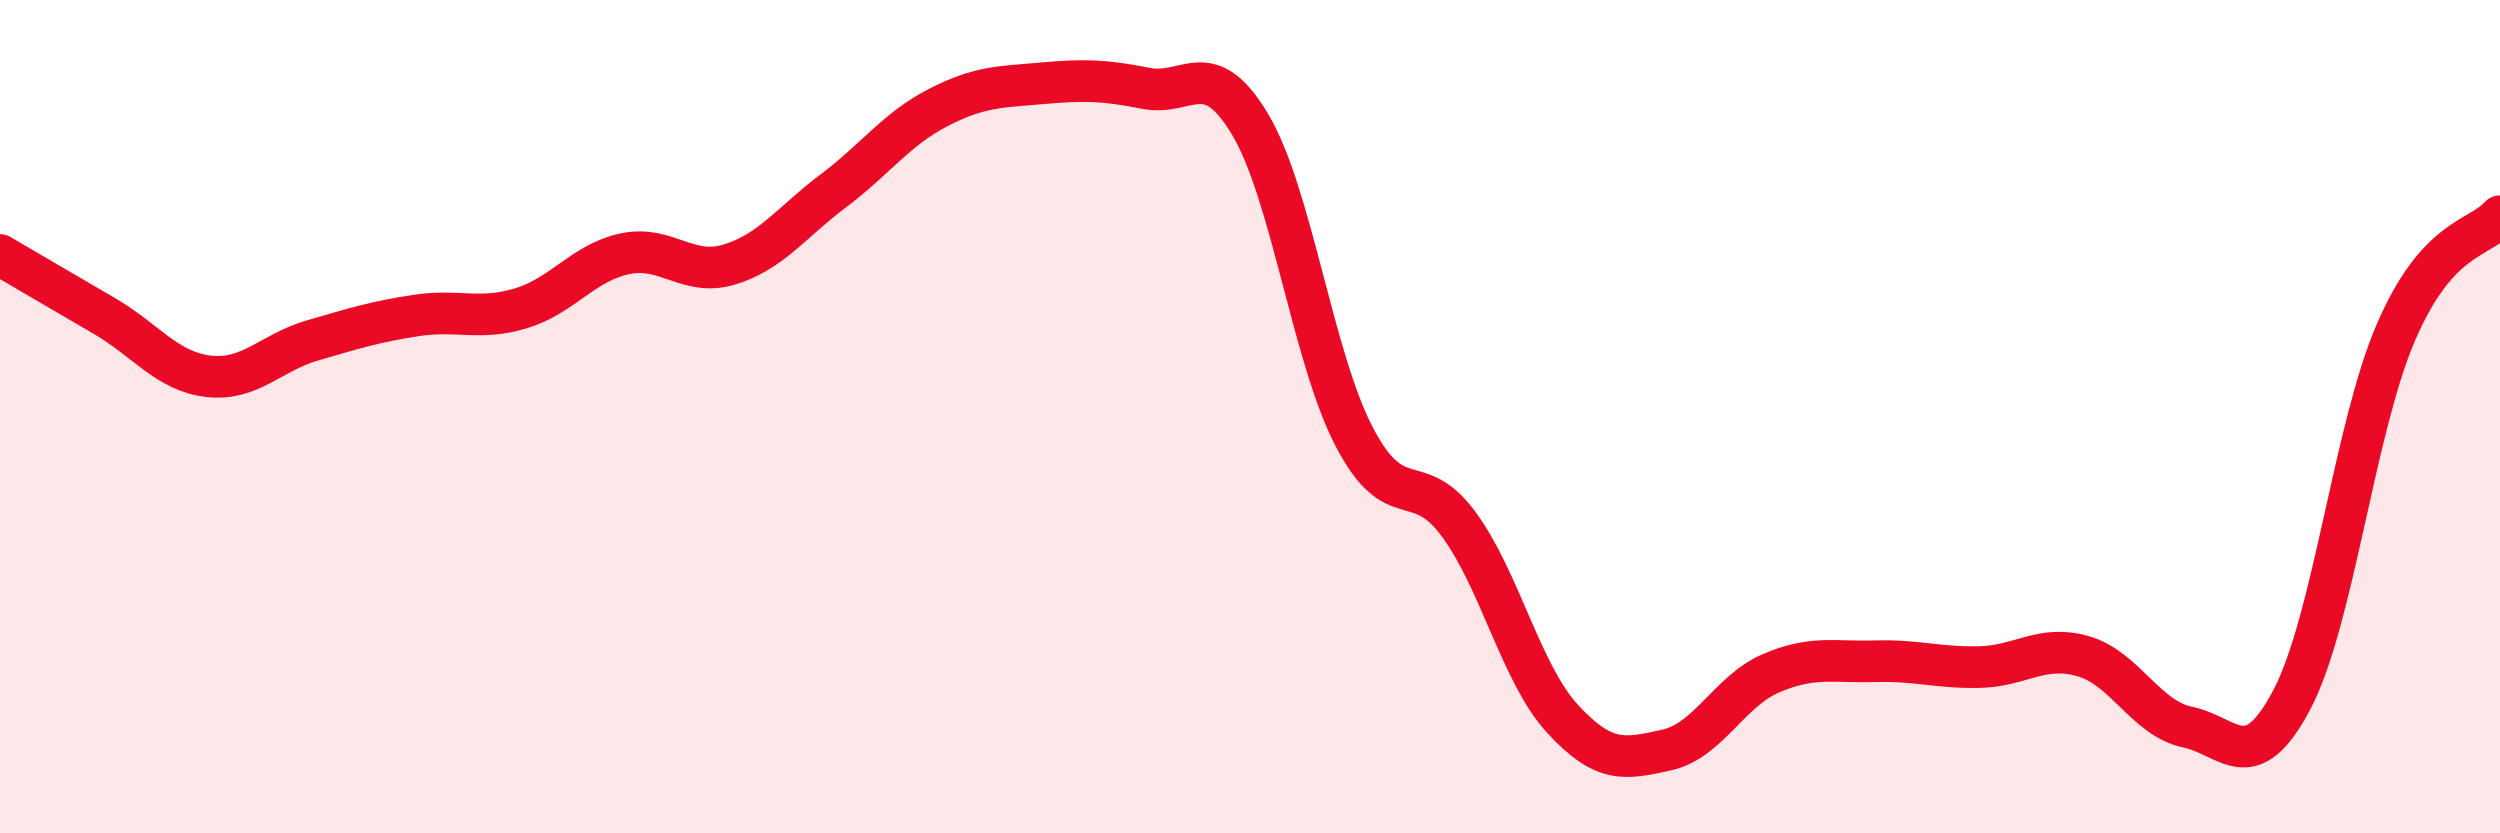
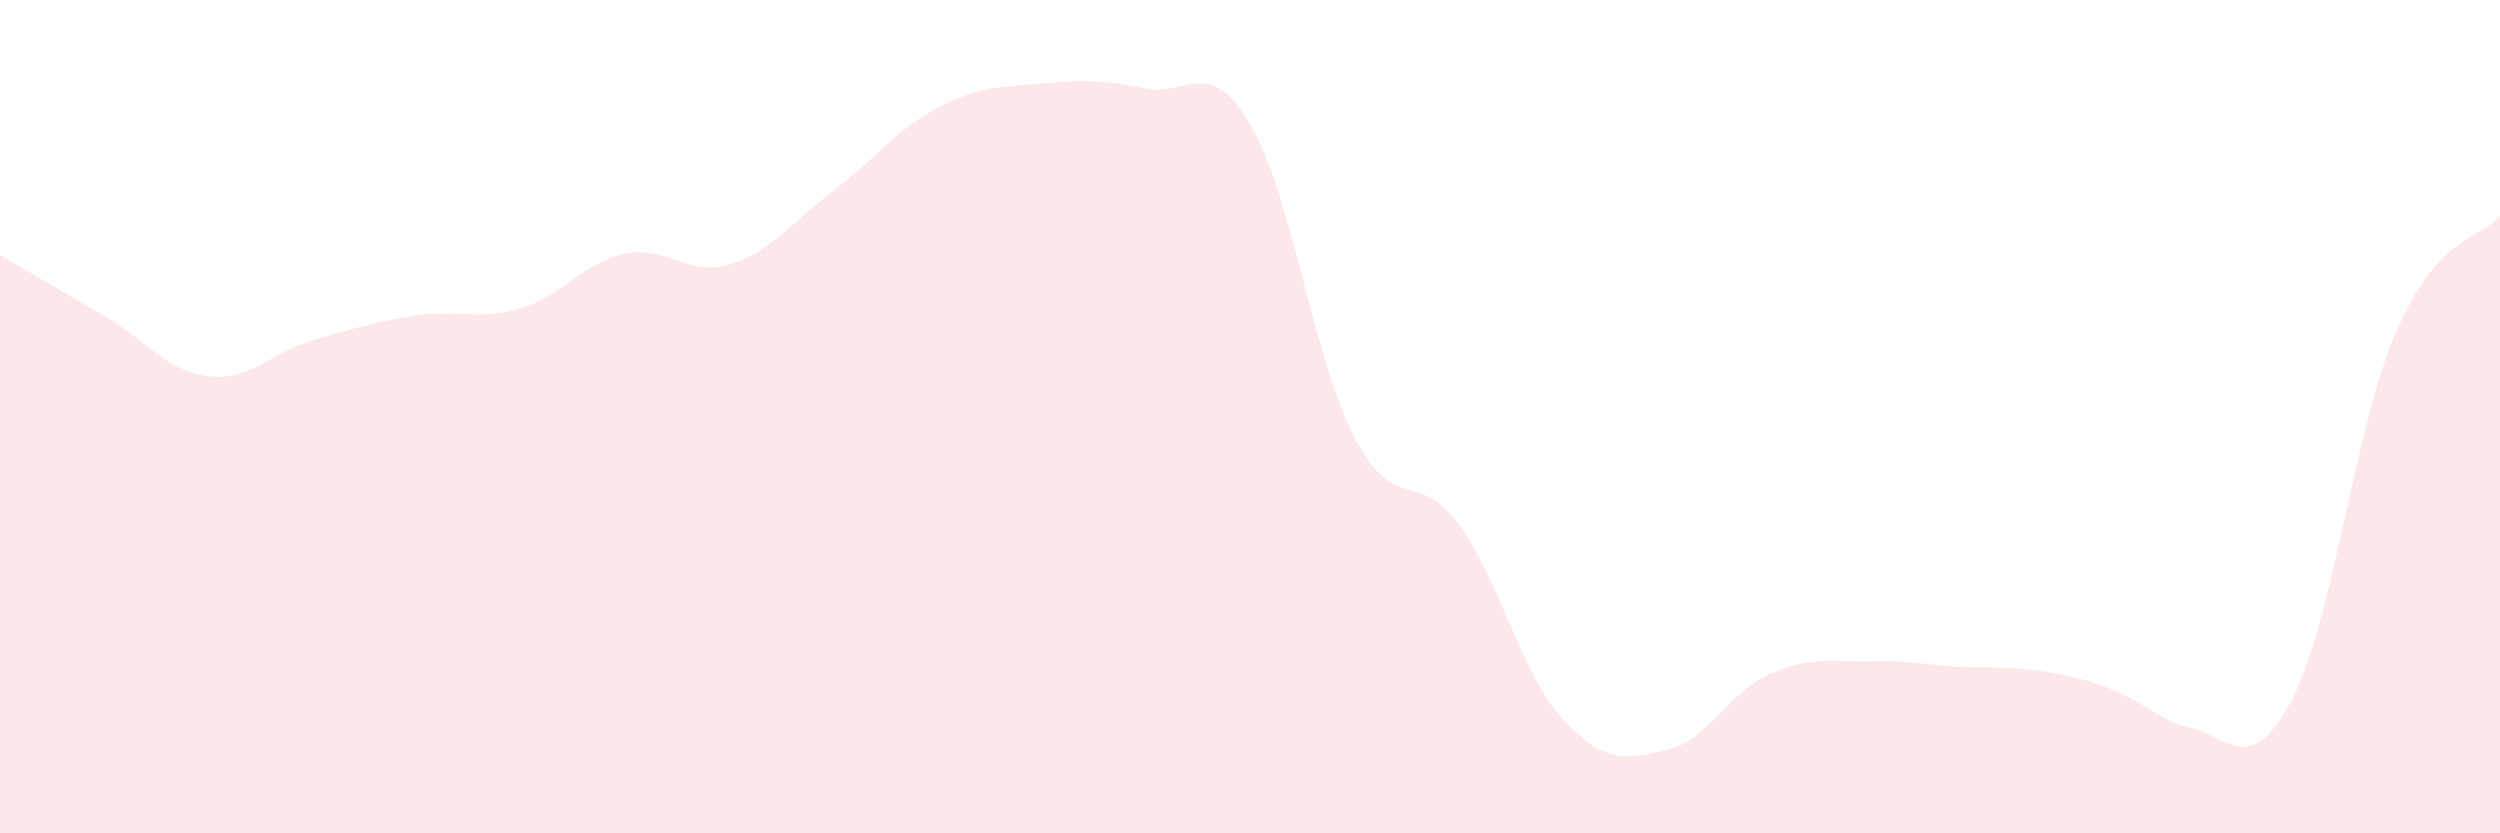
<svg xmlns="http://www.w3.org/2000/svg" width="60" height="20" viewBox="0 0 60 20">
-   <path d="M 0,6.12 C 0.5,6.41 1.5,7 2.5,7.58 C 3.5,8.16 4,8.91 5,9.03 C 6,9.15 6.5,8.46 7.5,8.17 C 8.5,7.88 9,7.72 10,7.57 C 11,7.42 11.5,7.7 12.5,7.4 C 13.5,7.1 14,6.3 15,6.09 C 16,5.88 16.5,6.65 17.5,6.35 C 18.5,6.05 19,5.33 20,4.58 C 21,3.83 21.5,3.11 22.5,2.59 C 23.5,2.07 24,2.09 25,2 C 26,1.91 26.5,1.92 27.5,2.12 C 28.5,2.32 29,1.31 30,2.98 C 31,4.65 31.5,8.56 32.5,10.48 C 33.5,12.4 34,11.22 35,12.57 C 36,13.92 36.5,16.16 37.5,17.25 C 38.5,18.34 39,18.22 40,18 C 41,17.78 41.5,16.59 42.5,16.16 C 43.5,15.73 44,15.9 45,15.87 C 46,15.84 46.5,16.03 47.5,16.01 C 48.5,15.99 49,15.46 50,15.75 C 51,16.04 51.5,17.24 52.5,17.45 C 53.5,17.66 54,18.69 55,16.8 C 56,14.91 56.5,10.3 57.5,7.98 C 58.5,5.66 59.5,5.75 60,5.19L60 20L0 20Z" fill="#EB0A25" opacity="0.1" stroke-linecap="round" stroke-linejoin="round" />
-   <path d="M 0,6.12 C 0.5,6.41 1.5,7 2.5,7.58 C 3.5,8.16 4,8.91 5,9.03 C 6,9.15 6.5,8.46 7.5,8.17 C 8.5,7.88 9,7.72 10,7.57 C 11,7.42 11.5,7.7 12.5,7.4 C 13.5,7.1 14,6.3 15,6.09 C 16,5.88 16.5,6.65 17.5,6.35 C 18.5,6.05 19,5.33 20,4.58 C 21,3.83 21.5,3.11 22.5,2.59 C 23.5,2.07 24,2.09 25,2 C 26,1.91 26.5,1.92 27.5,2.12 C 28.5,2.32 29,1.31 30,2.98 C 31,4.65 31.5,8.56 32.5,10.48 C 33.5,12.4 34,11.22 35,12.57 C 36,13.92 36.5,16.16 37.5,17.25 C 38.5,18.34 39,18.22 40,18 C 41,17.78 41.5,16.59 42.5,16.16 C 43.5,15.73 44,15.9 45,15.87 C 46,15.84 46.5,16.03 47.5,16.01 C 48.5,15.99 49,15.46 50,15.75 C 51,16.04 51.5,17.24 52.5,17.45 C 53.5,17.66 54,18.69 55,16.8 C 56,14.91 56.5,10.3 57.5,7.98 C 58.5,5.66 59.5,5.75 60,5.19" stroke="#EB0A25" stroke-width="1" fill="none" stroke-linecap="round" stroke-linejoin="round" />
+   <path d="M 0,6.12 C 0.5,6.41 1.5,7 2.5,7.58 C 3.5,8.16 4,8.91 5,9.03 C 6,9.15 6.5,8.46 7.5,8.17 C 8.5,7.88 9,7.72 10,7.57 C 11,7.42 11.5,7.7 12.5,7.4 C 13.5,7.1 14,6.3 15,6.09 C 16,5.88 16.5,6.65 17.5,6.35 C 18.5,6.05 19,5.33 20,4.58 C 21,3.83 21.5,3.11 22.5,2.59 C 23.5,2.07 24,2.09 25,2 C 26,1.91 26.5,1.92 27.5,2.12 C 28.5,2.32 29,1.31 30,2.98 C 31,4.65 31.5,8.56 32.5,10.48 C 33.5,12.4 34,11.22 35,12.57 C 36,13.92 36.5,16.16 37.5,17.25 C 38.5,18.34 39,18.22 40,18 C 41,17.78 41.5,16.59 42.5,16.16 C 43.5,15.73 44,15.9 45,15.87 C 46,15.84 46.5,16.03 47.5,16.01 C 51,16.04 51.5,17.24 52.5,17.45 C 53.5,17.66 54,18.69 55,16.8 C 56,14.91 56.5,10.3 57.5,7.98 C 58.5,5.66 59.5,5.75 60,5.19L60 20L0 20Z" fill="#EB0A25" opacity="0.1" stroke-linecap="round" stroke-linejoin="round" />
</svg>